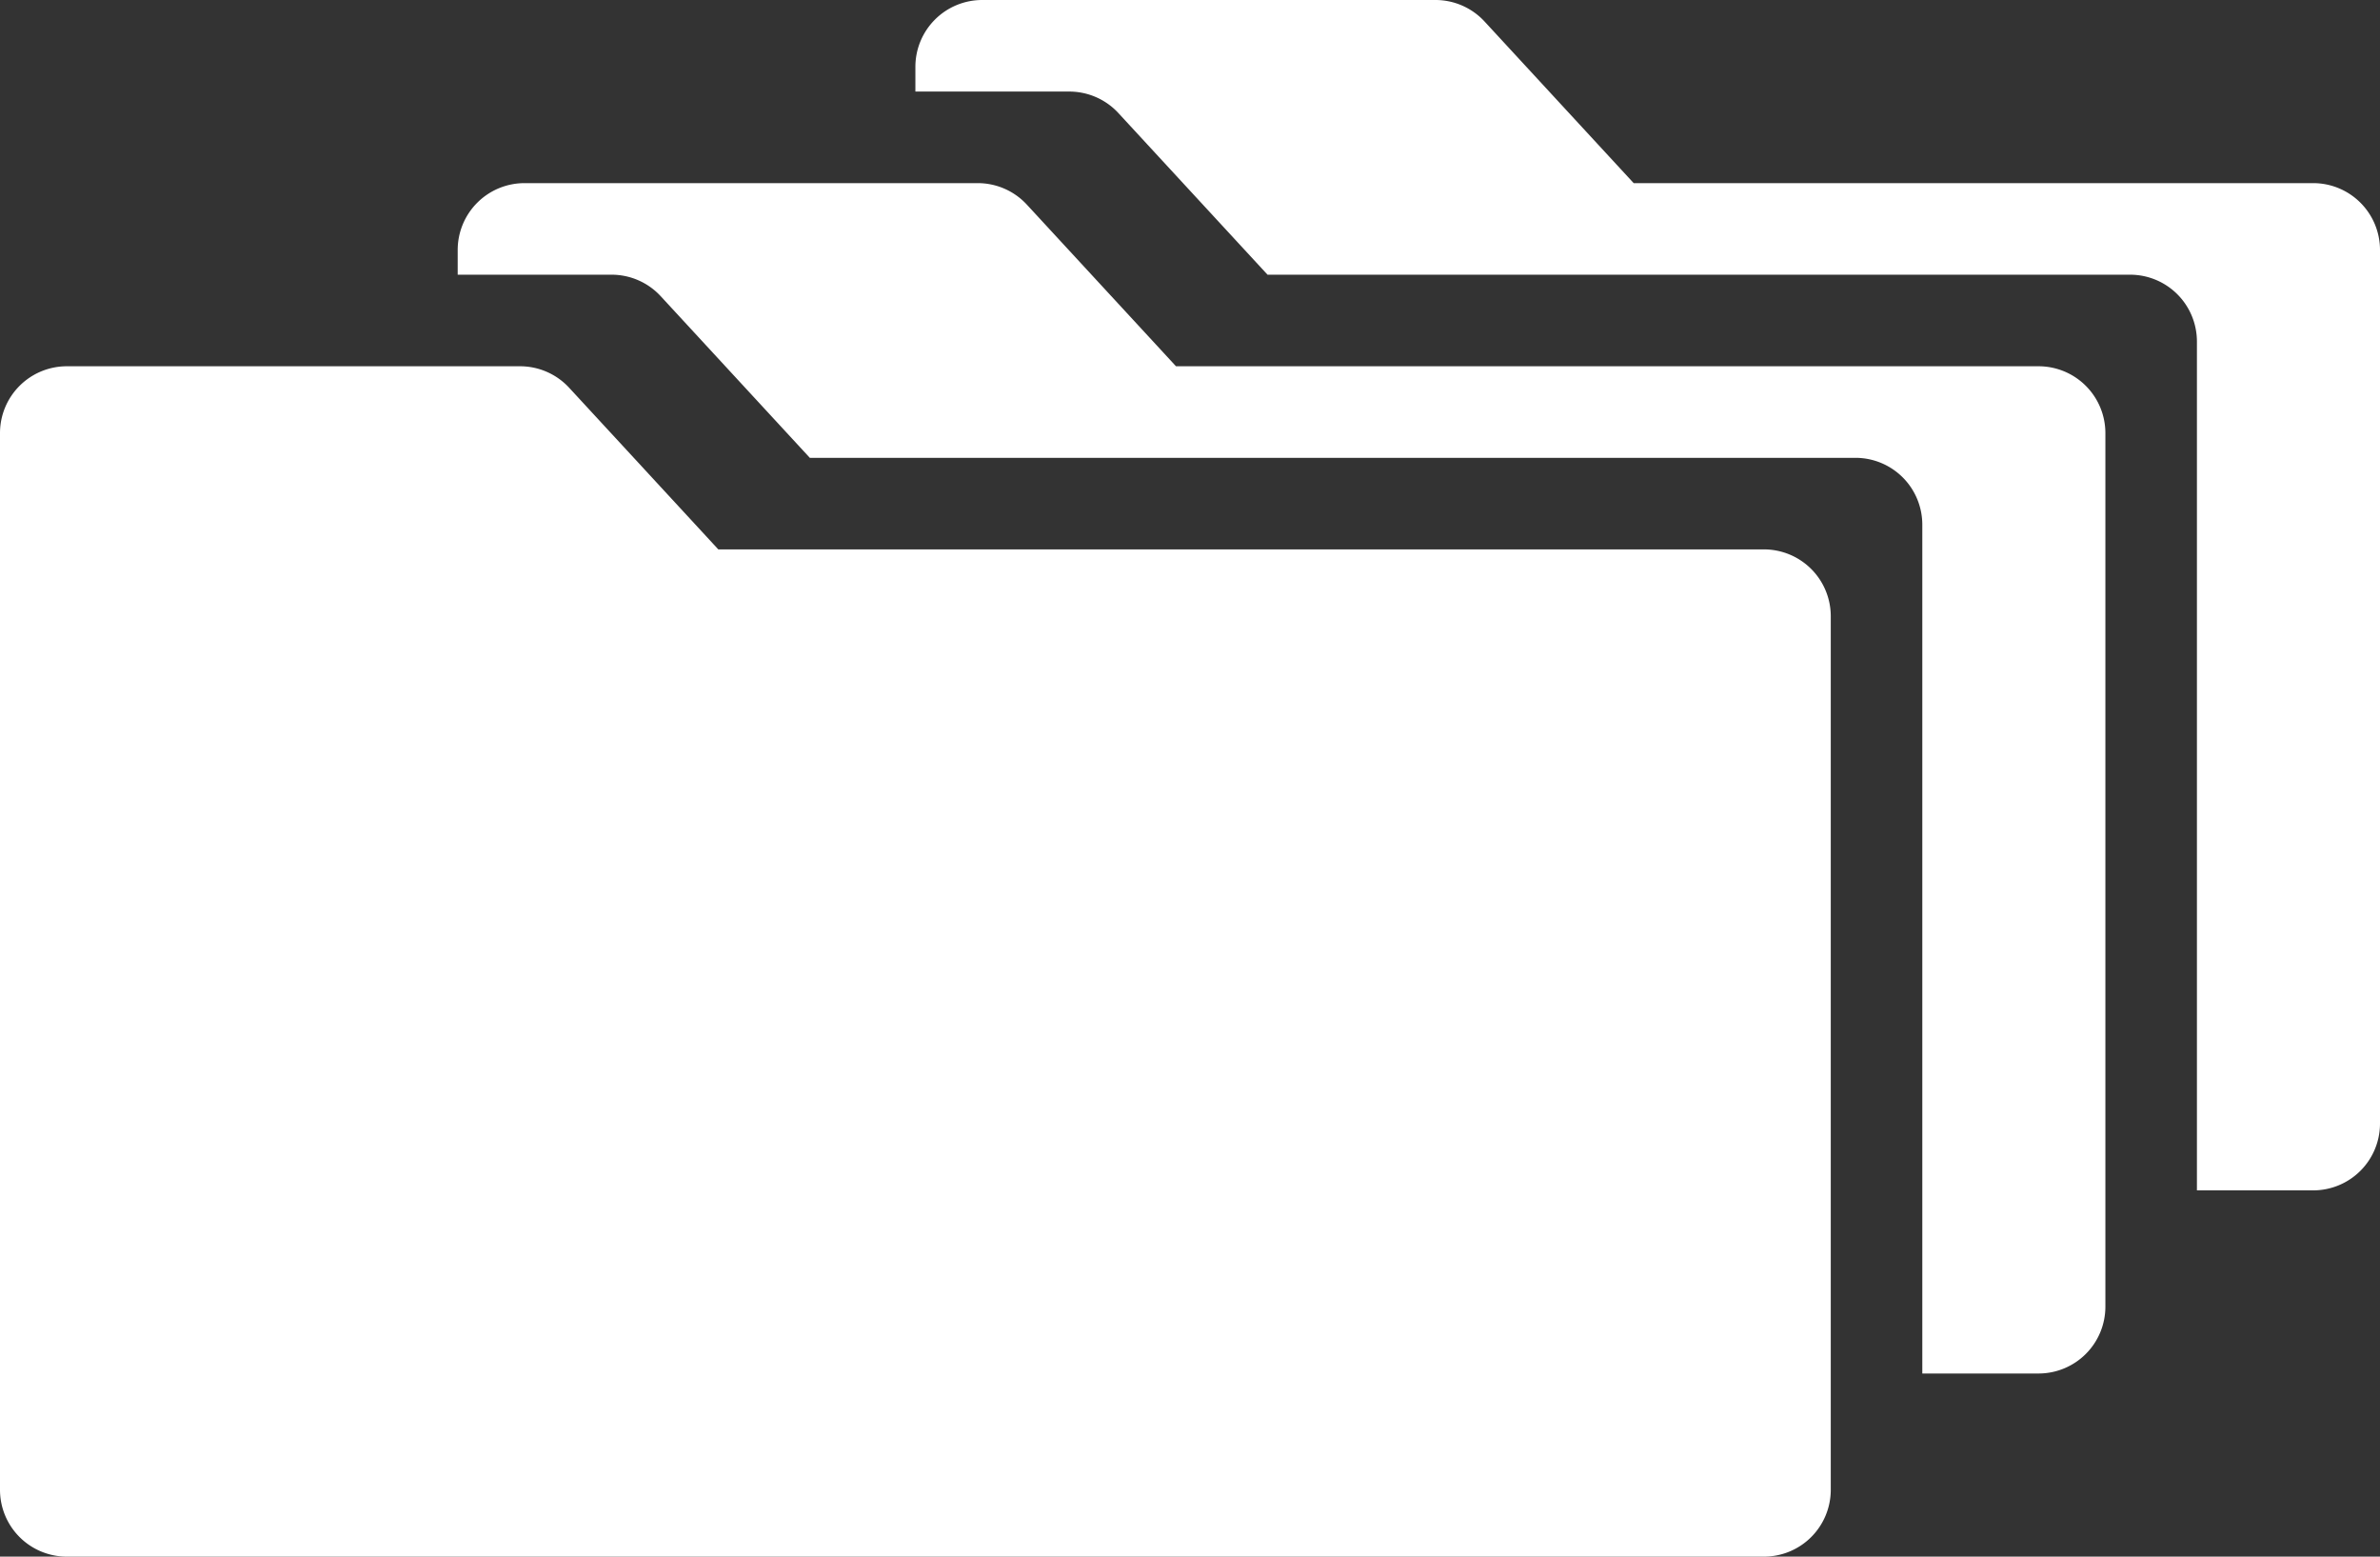
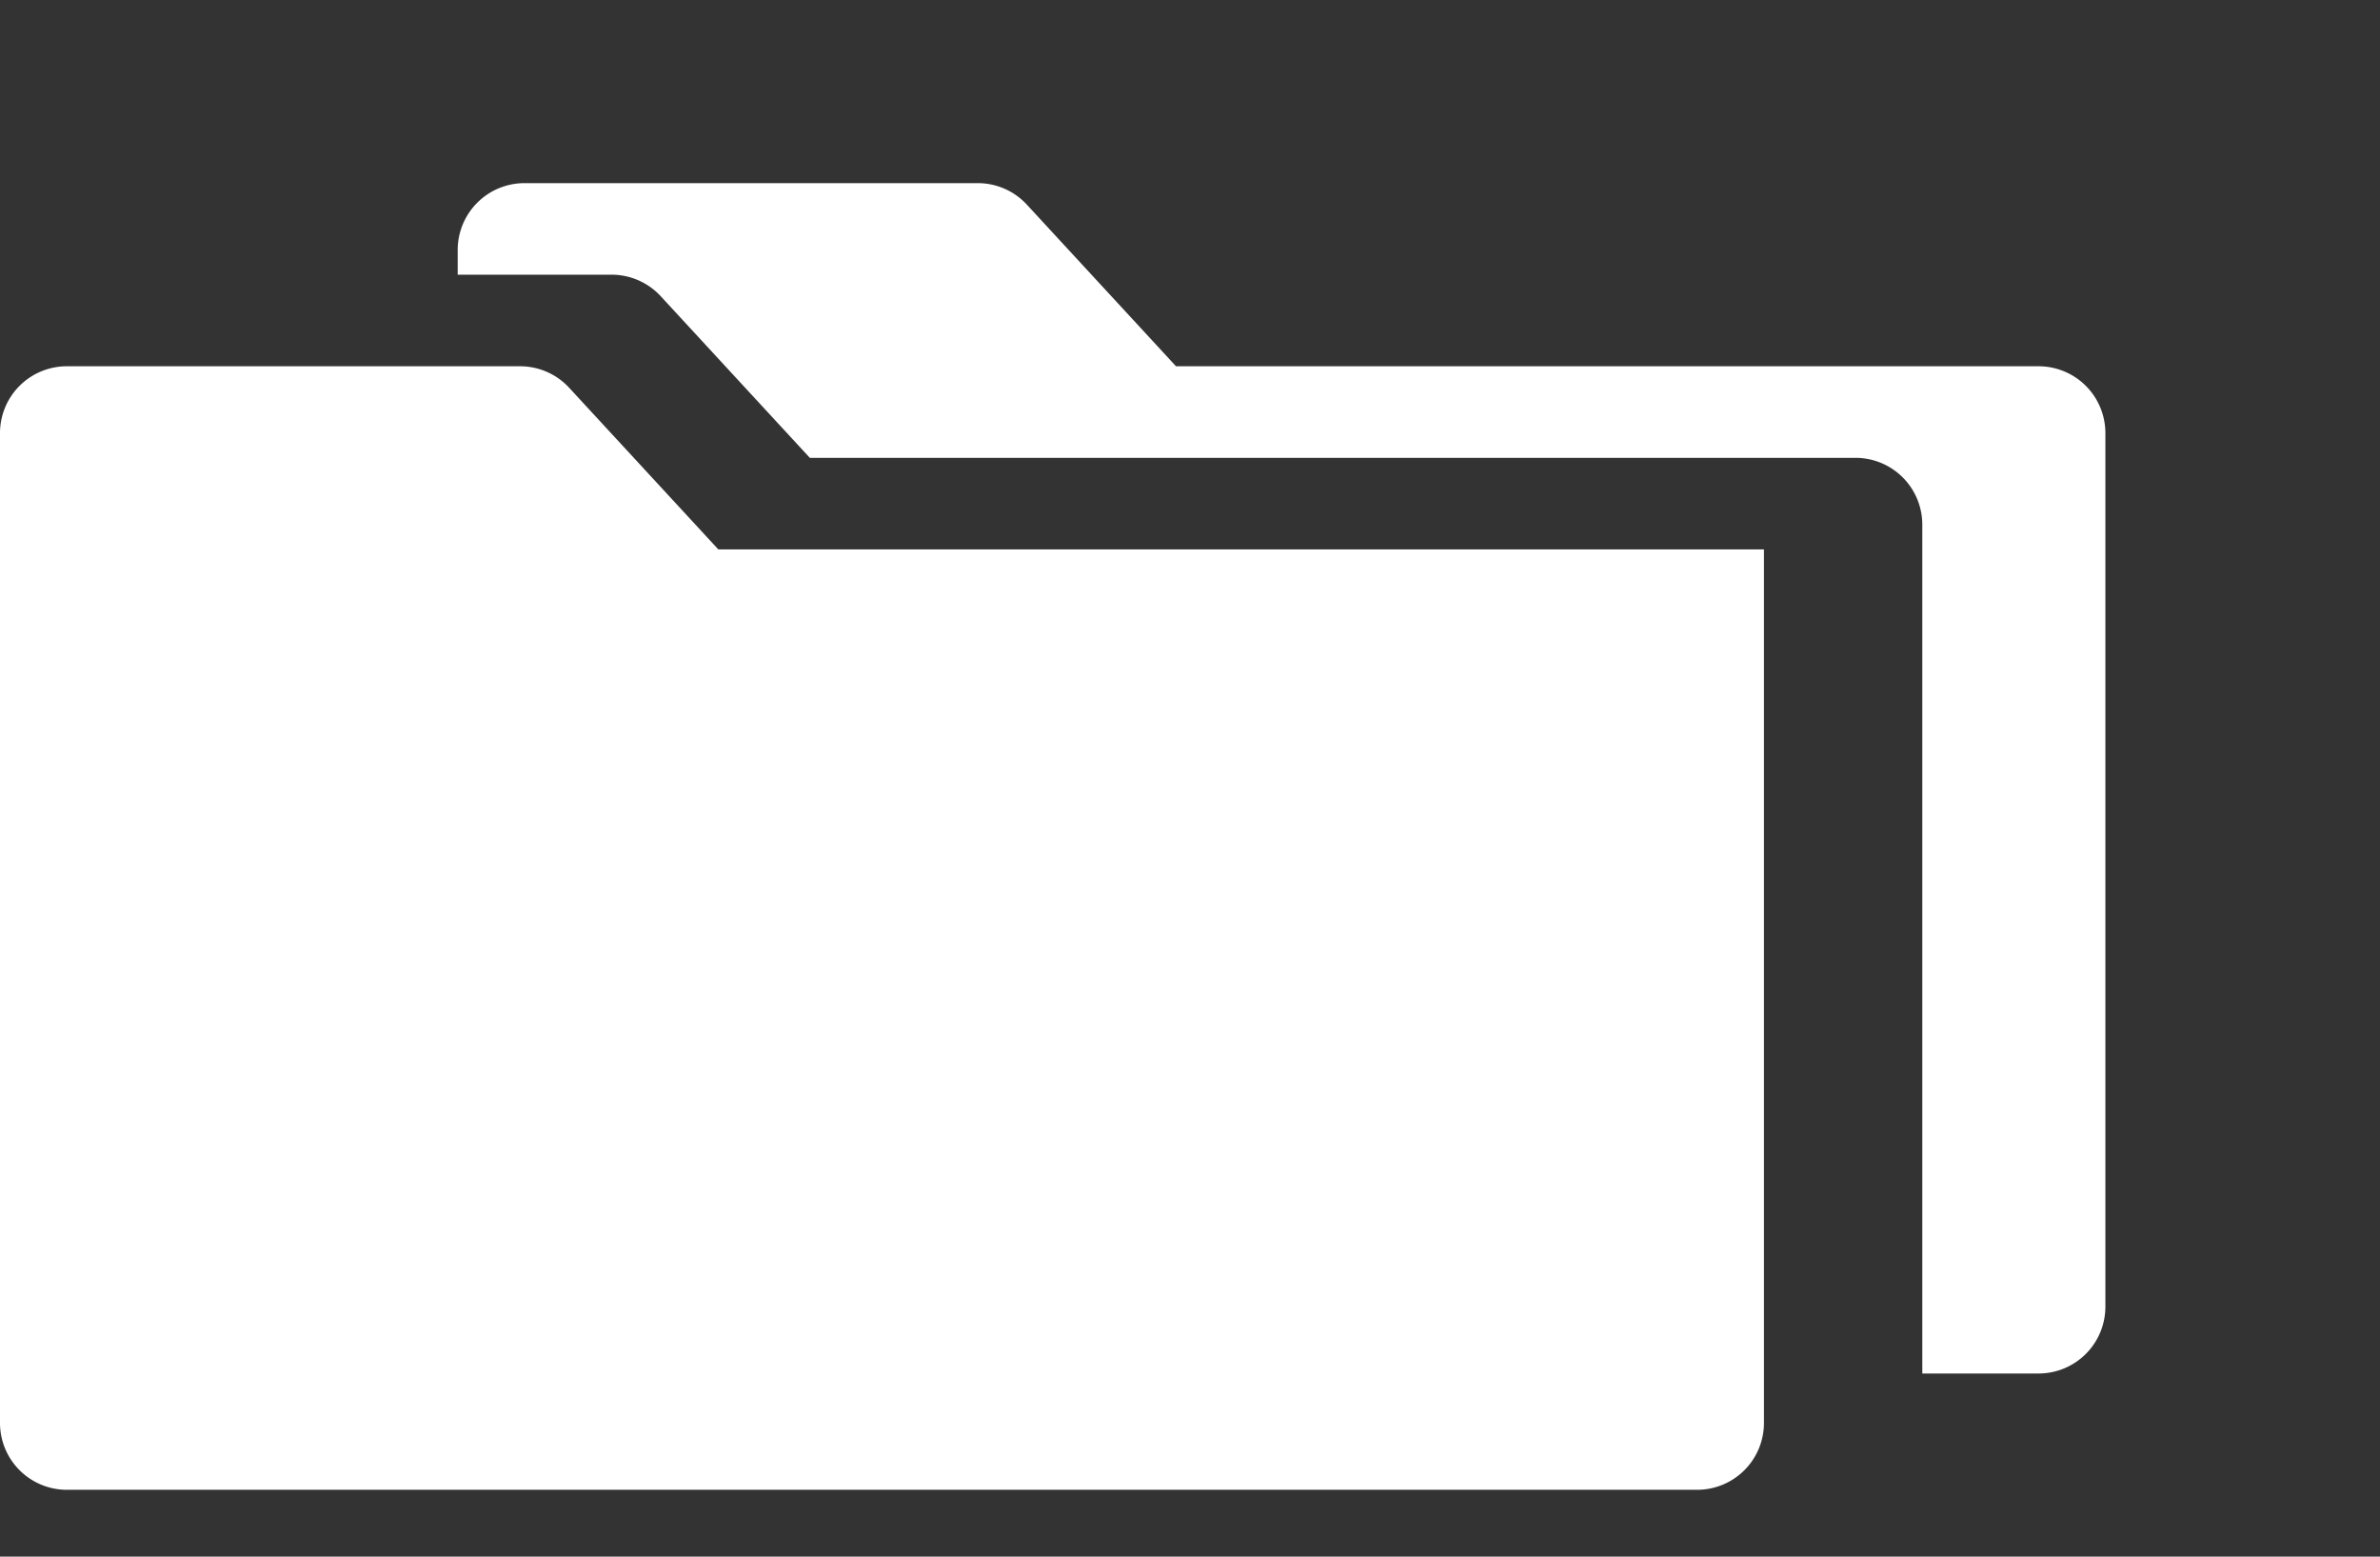
<svg xmlns="http://www.w3.org/2000/svg" width="26" height="17" fill="none">
  <rect width="100%" height="100%" fill="#333333" stroke="none" />
-   <path d="M15.68 0a.73.73 0 01.537.234L17.847 2h7.422a.73.73 0 01.731.73v9.54a.73.73 0 01-.73.73H24V3.73a.73.73 0 00-.73-.73h-9.423l-1.63-1.766A.73.73 0 0011.68 1H10V.73a.73.73 0 01.73-.73h4.95z" fill="#fff" />
  <path d="M10.68 2a.73.73 0 01.537.234L12.847 4h9.423a.73.73 0 01.73.73v9.54a.73.73 0 01-.73.73H21V5.73a.73.73 0 00-.73-.73H8.847l-1.63-1.766A.73.73 0 006.68 3H5v-.27A.73.73 0 015.73 2h4.95z" fill="#fff" />
-   <path d="M5.68 4a.73.73 0 01.537.234L7.847 6H19.27a.73.73 0 01.73.73v9.54a.73.73 0 01-.73.73H.73a.73.73 0 01-.73-.73V4.73A.73.73 0 01.73 4h4.95z" fill="#fff" />
+   <path d="M5.68 4a.73.73 0 01.537.234L7.847 6H19.27v9.54a.73.73 0 01-.73.73H.73a.73.73 0 01-.73-.73V4.73A.73.73 0 01.73 4h4.95z" fill="#fff" />
</svg>